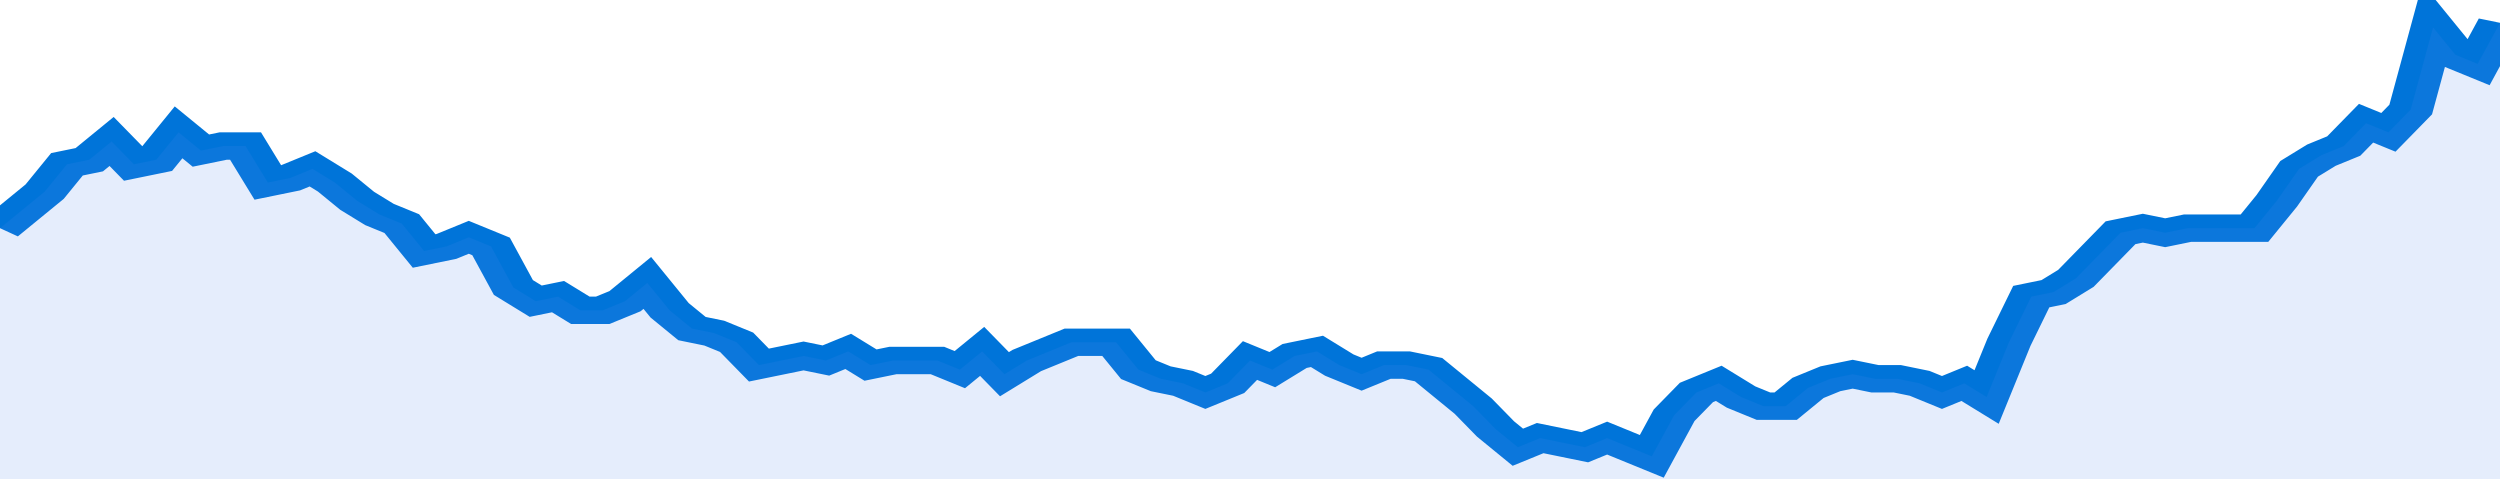
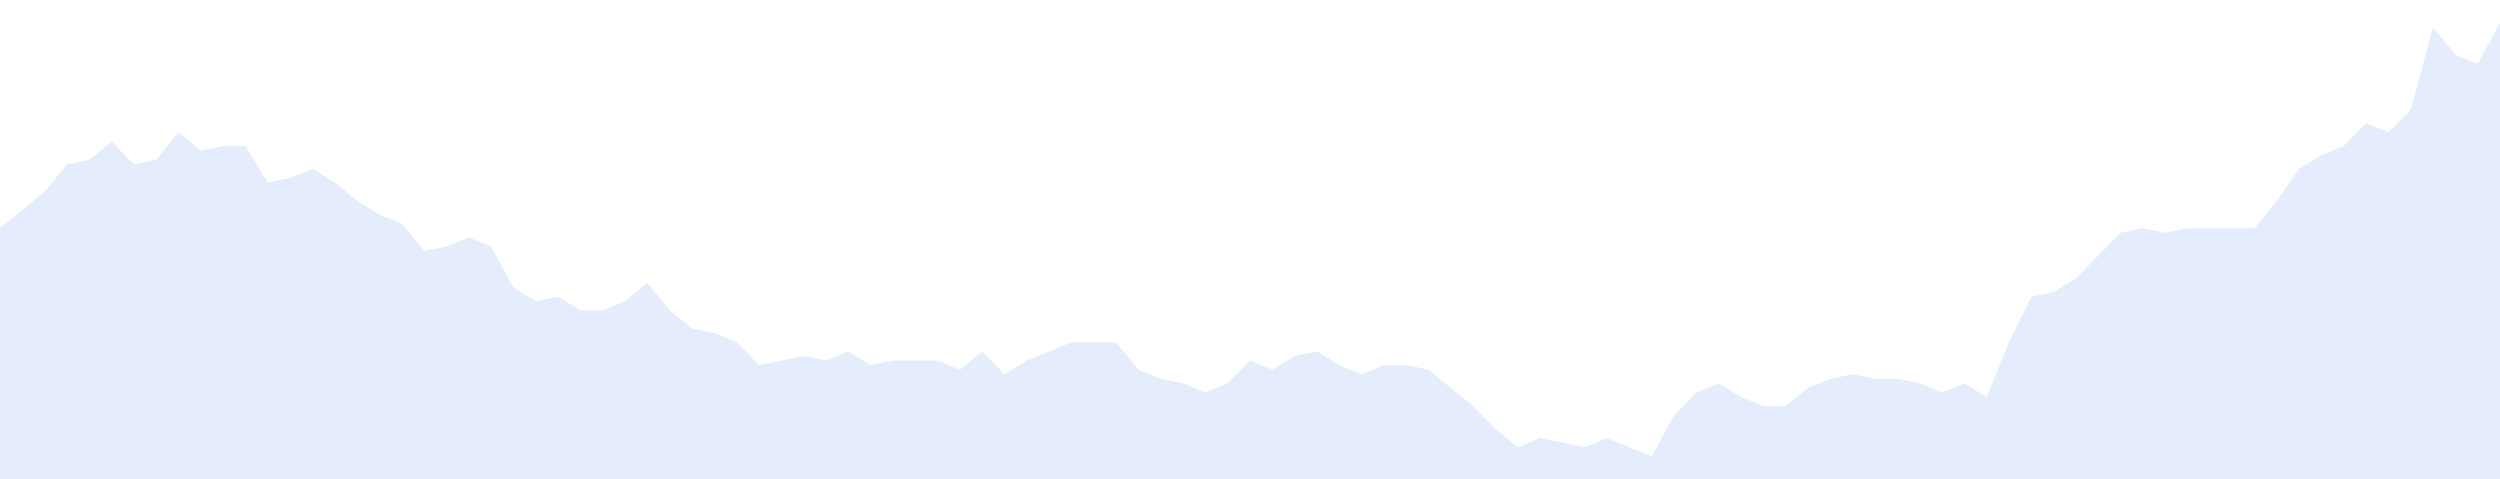
<svg xmlns="http://www.w3.org/2000/svg" viewBox="0 0 336 105" width="120" height="23" preserveAspectRatio="none">
-   <polyline fill="none" stroke="#0074d9" stroke-width="6" points="0, 50 3, 46 6, 42 9, 36 12, 35 15, 31 18, 36 21, 35 24, 29 27, 33 30, 32 33, 32 36, 40 39, 39 42, 37 45, 40 48, 44 51, 47 54, 49 57, 55 60, 54 63, 52 66, 54 69, 63 72, 66 75, 65 78, 68 81, 68 84, 66 87, 62 90, 68 93, 72 96, 73 99, 75 102, 80 105, 79 108, 78 111, 79 114, 77 117, 80 120, 79 123, 79 126, 79 129, 81 132, 77 135, 82 138, 79 141, 77 144, 75 147, 75 150, 75 153, 81 156, 83 159, 84 162, 86 165, 84 168, 79 171, 81 174, 78 177, 77 180, 80 183, 82 186, 80 189, 80 192, 81 195, 85 198, 89 201, 94 204, 98 207, 96 210, 97 213, 98 216, 96 219, 98 222, 100 225, 91 228, 86 231, 84 234, 87 237, 89 240, 89 243, 85 246, 83 249, 82 252, 83 255, 83 258, 84 261, 86 264, 84 267, 87 270, 75 273, 65 276, 64 279, 61 282, 56 285, 51 288, 50 291, 51 294, 50 297, 50 300, 50 303, 50 306, 44 309, 37 312, 34 315, 32 318, 27 321, 29 324, 24 327, 6 330, 12 333, 14 336, 5 336, 5 "> </polyline>
  <polygon fill="#5085ec" opacity="0.15" points="0, 105 0, 50 3, 46 6, 42 9, 36 12, 35 15, 31 18, 36 21, 35 24, 29 27, 33 30, 32 33, 32 36, 40 39, 39 42, 37 45, 40 48, 44 51, 47 54, 49 57, 55 60, 54 63, 52 66, 54 69, 63 72, 66 75, 65 78, 68 81, 68 84, 66 87, 62 90, 68 93, 72 96, 73 99, 75 102, 80 105, 79 108, 78 111, 79 114, 77 117, 80 120, 79 123, 79 126, 79 129, 81 132, 77 135, 82 138, 79 141, 77 144, 75 147, 75 150, 75 153, 81 156, 83 159, 84 162, 86 165, 84 168, 79 171, 81 174, 78 177, 77 180, 80 183, 82 186, 80 189, 80 192, 81 195, 85 198, 89 201, 94 204, 98 207, 96 210, 97 213, 98 216, 96 219, 98 222, 100 225, 91 228, 86 231, 84 234, 87 237, 89 240, 89 243, 85 246, 83 249, 82 252, 83 255, 83 258, 84 261, 86 264, 84 267, 87 270, 75 273, 65 276, 64 279, 61 282, 56 285, 51 288, 50 291, 51 294, 50 297, 50 300, 50 303, 50 306, 44 309, 37 312, 34 315, 32 318, 27 321, 29 324, 24 327, 6 330, 12 333, 14 336, 5 336, 105 " />
</svg>